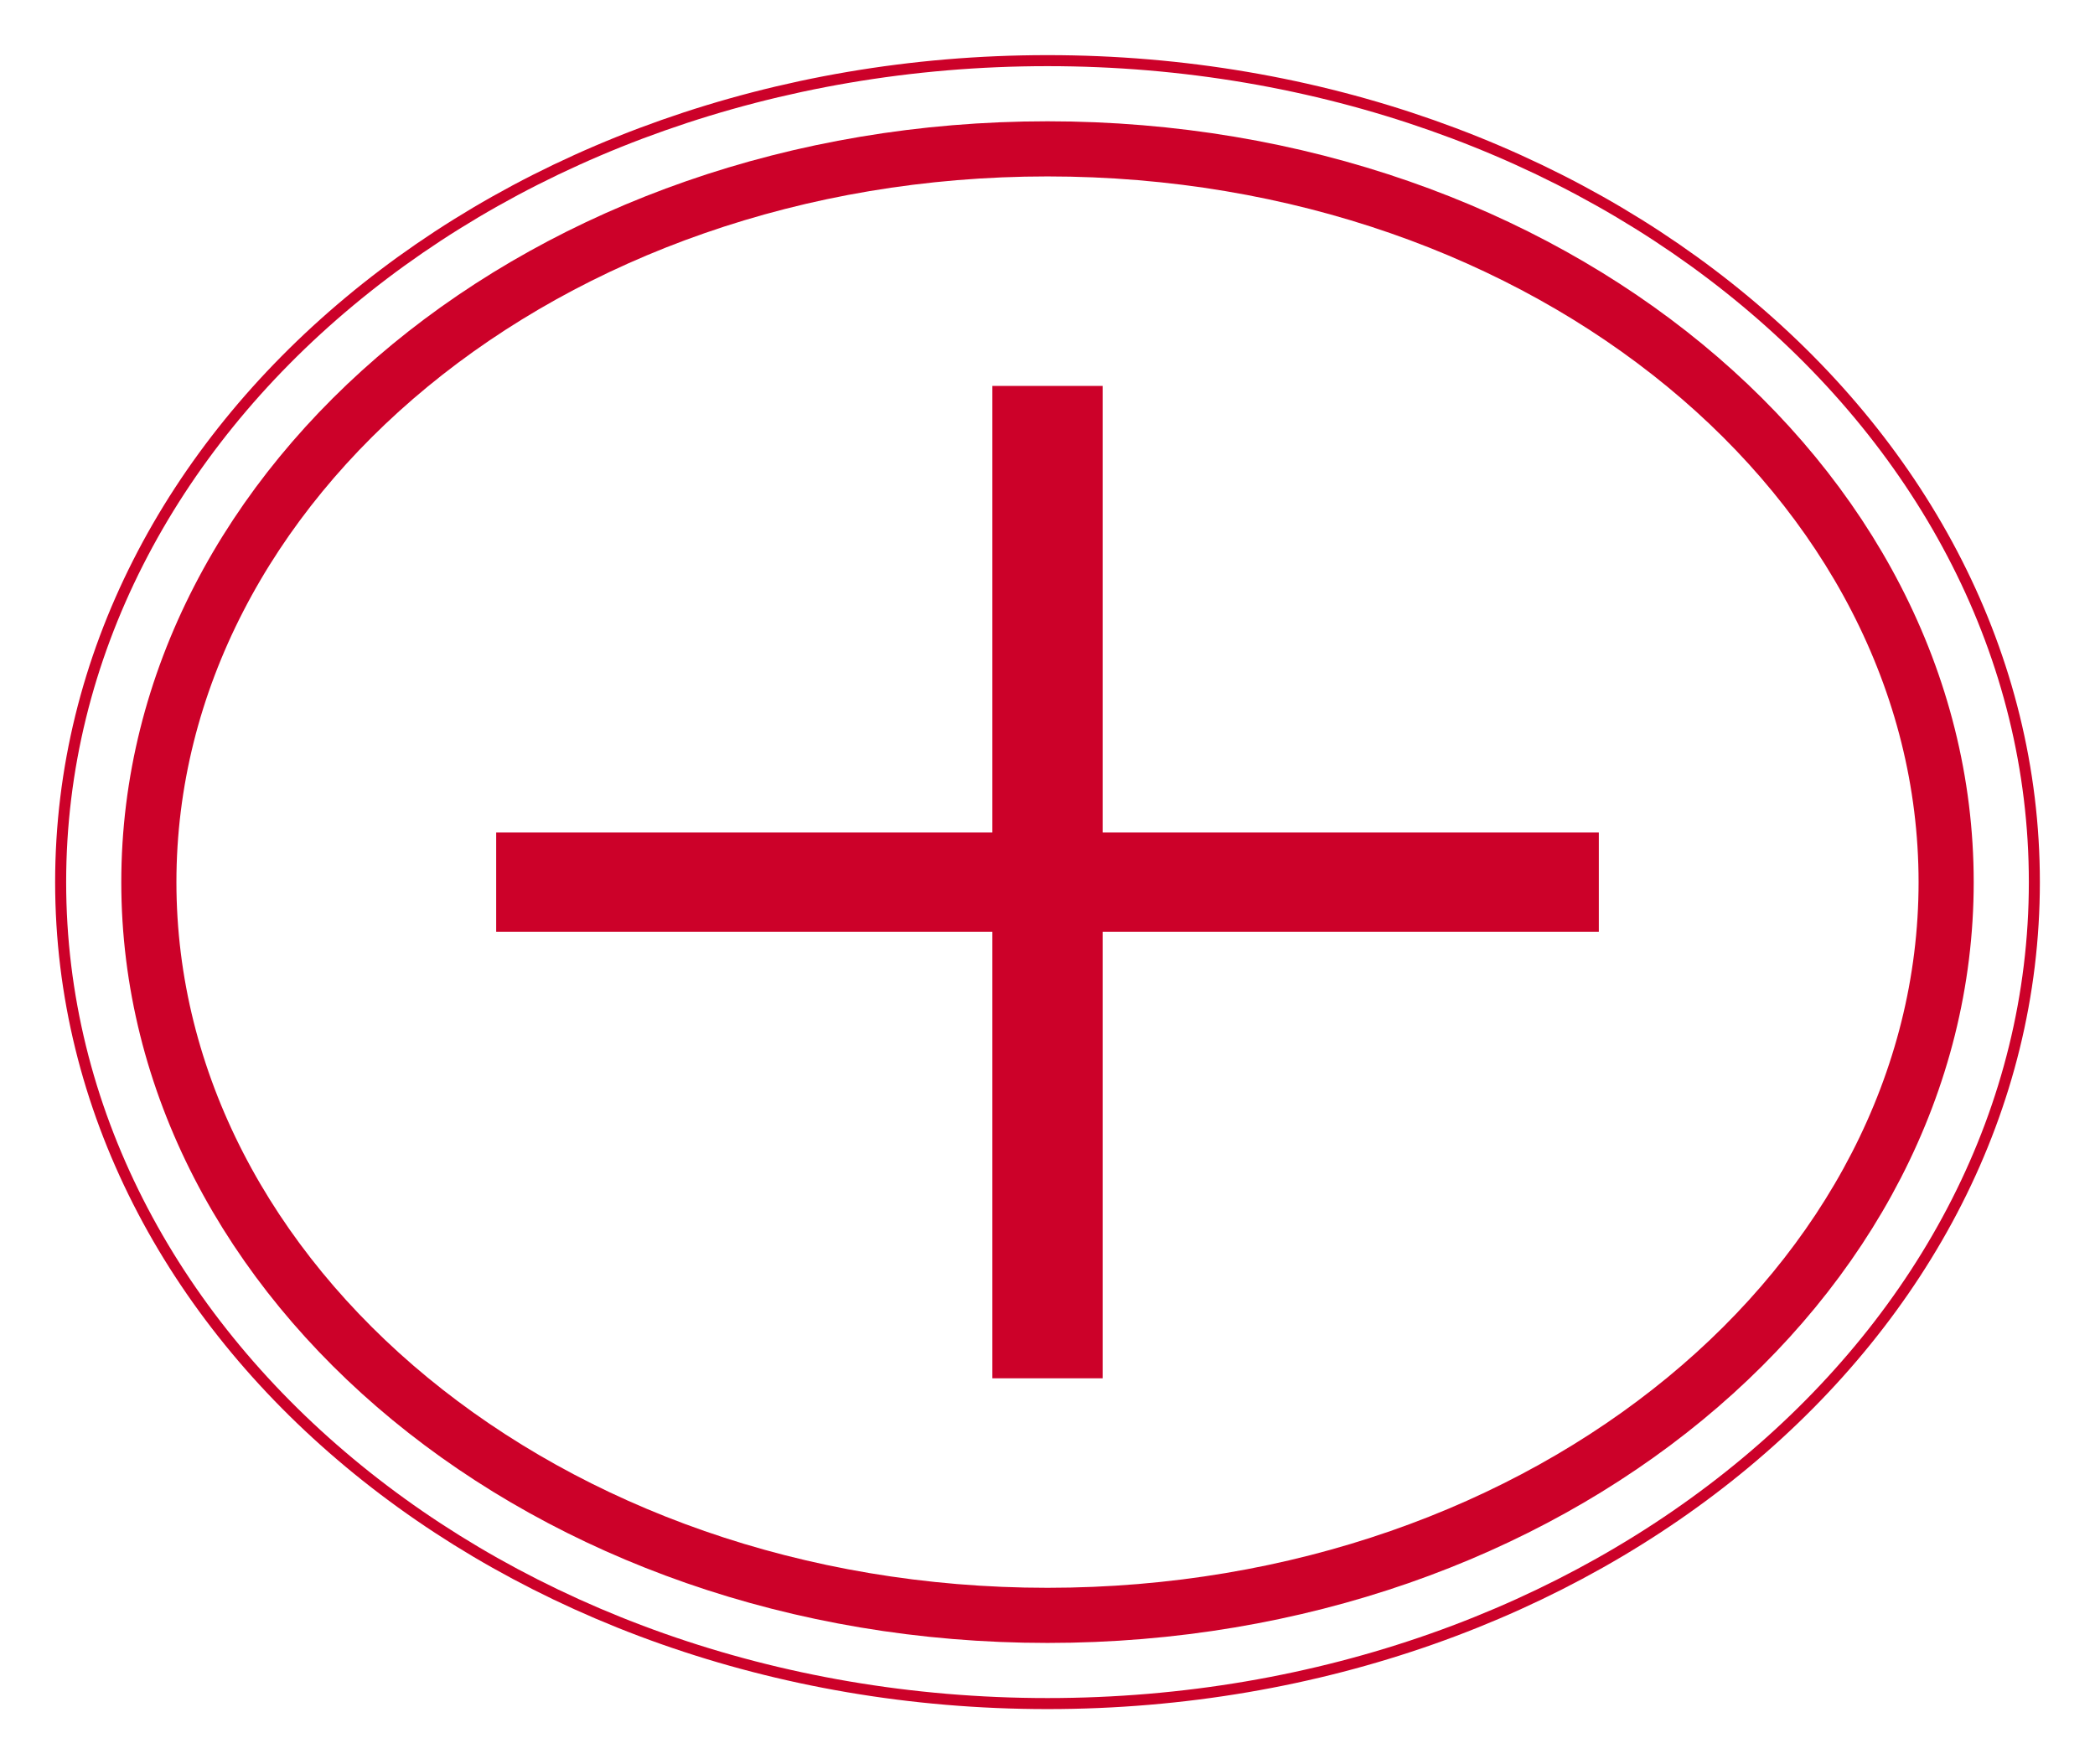
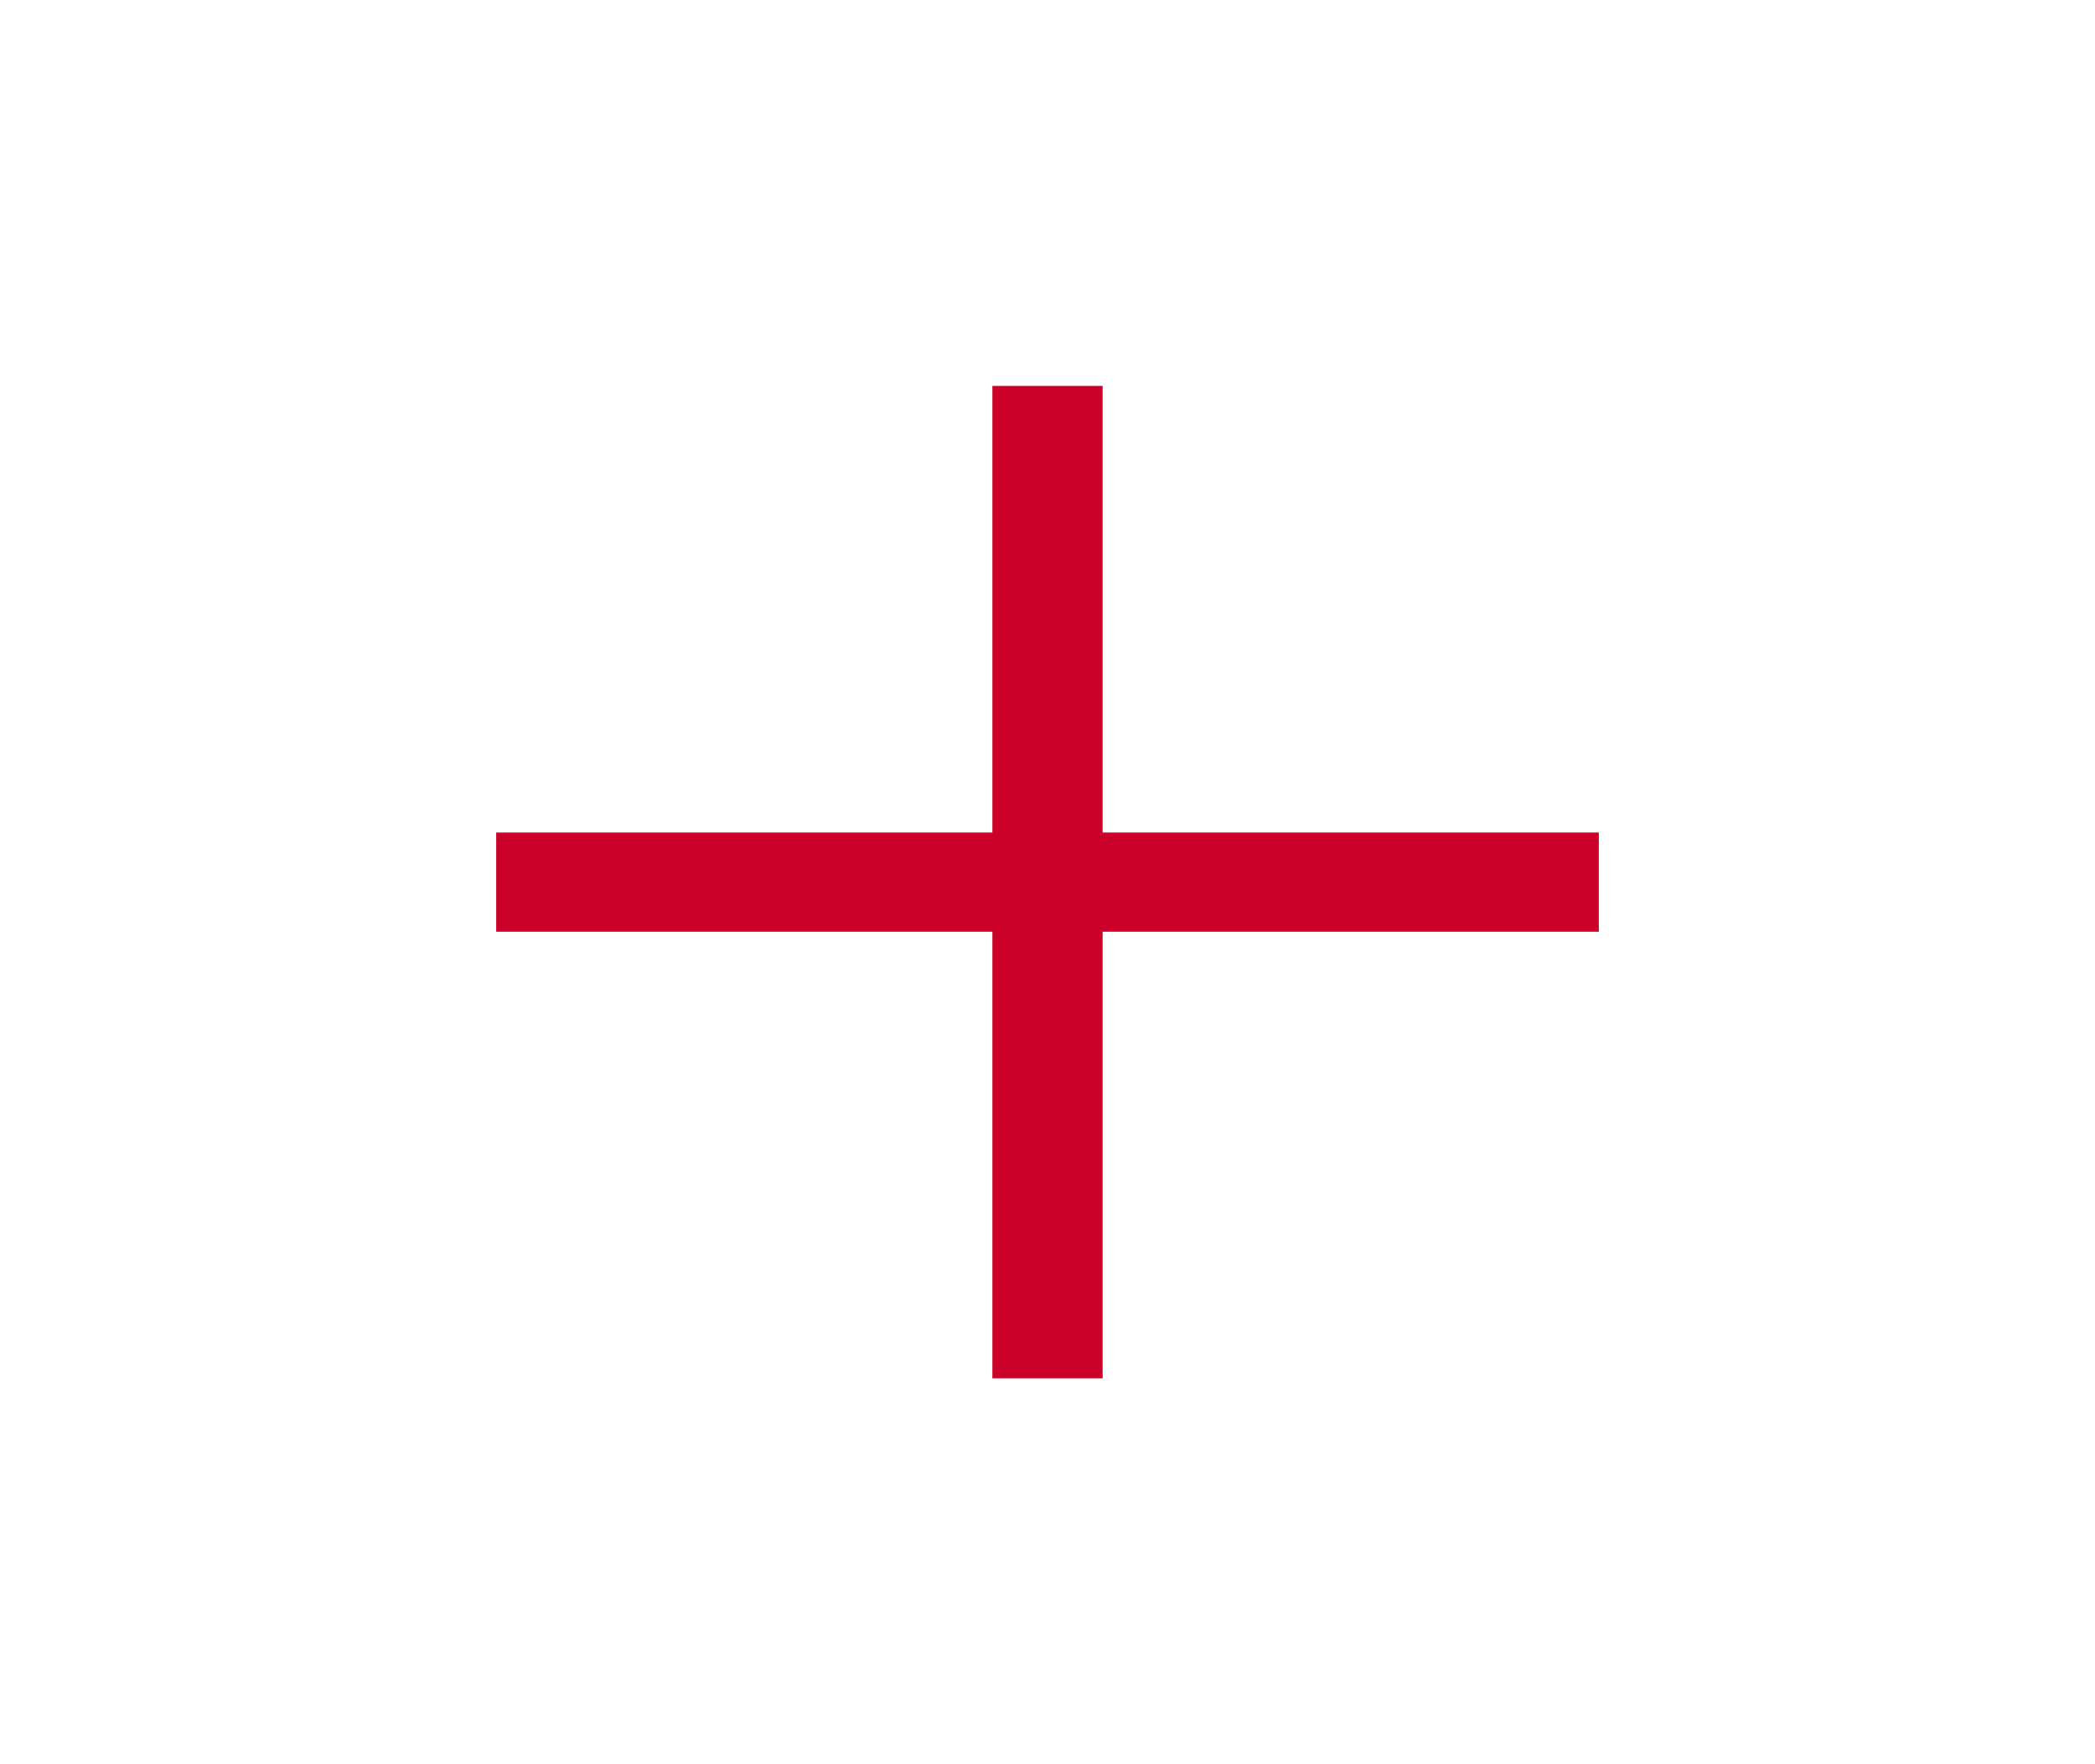
<svg xmlns="http://www.w3.org/2000/svg" width="38" height="32" viewBox="0 0 38 32" fill="none">
-   <path d="M19 1.1C28.904 1.1 36.9 7.787 36.9 16C36.9 24.213 28.904 30.9 19 30.9C9.096 30.9 1.1 24.213 1.1 16C1.1 7.787 9.096 1.1 19 1.1Z" stroke="#CC0129" stroke-width="0.2" />
-   <path d="M19 2.7C28.098 2.7 35.299 8.742 35.3 16C35.3 23.258 28.099 29.3 19 29.3C9.901 29.3 2.7 23.258 2.7 16C2.7 8.742 9.901 2.7 19 2.7Z" stroke="#CC0129" />
  <rect x="18" y="7" width="2" height="18" fill="#CC0129" />
  <rect x="9" y="15.1" width="20" height="1.8" fill="#CC0129" />
</svg>